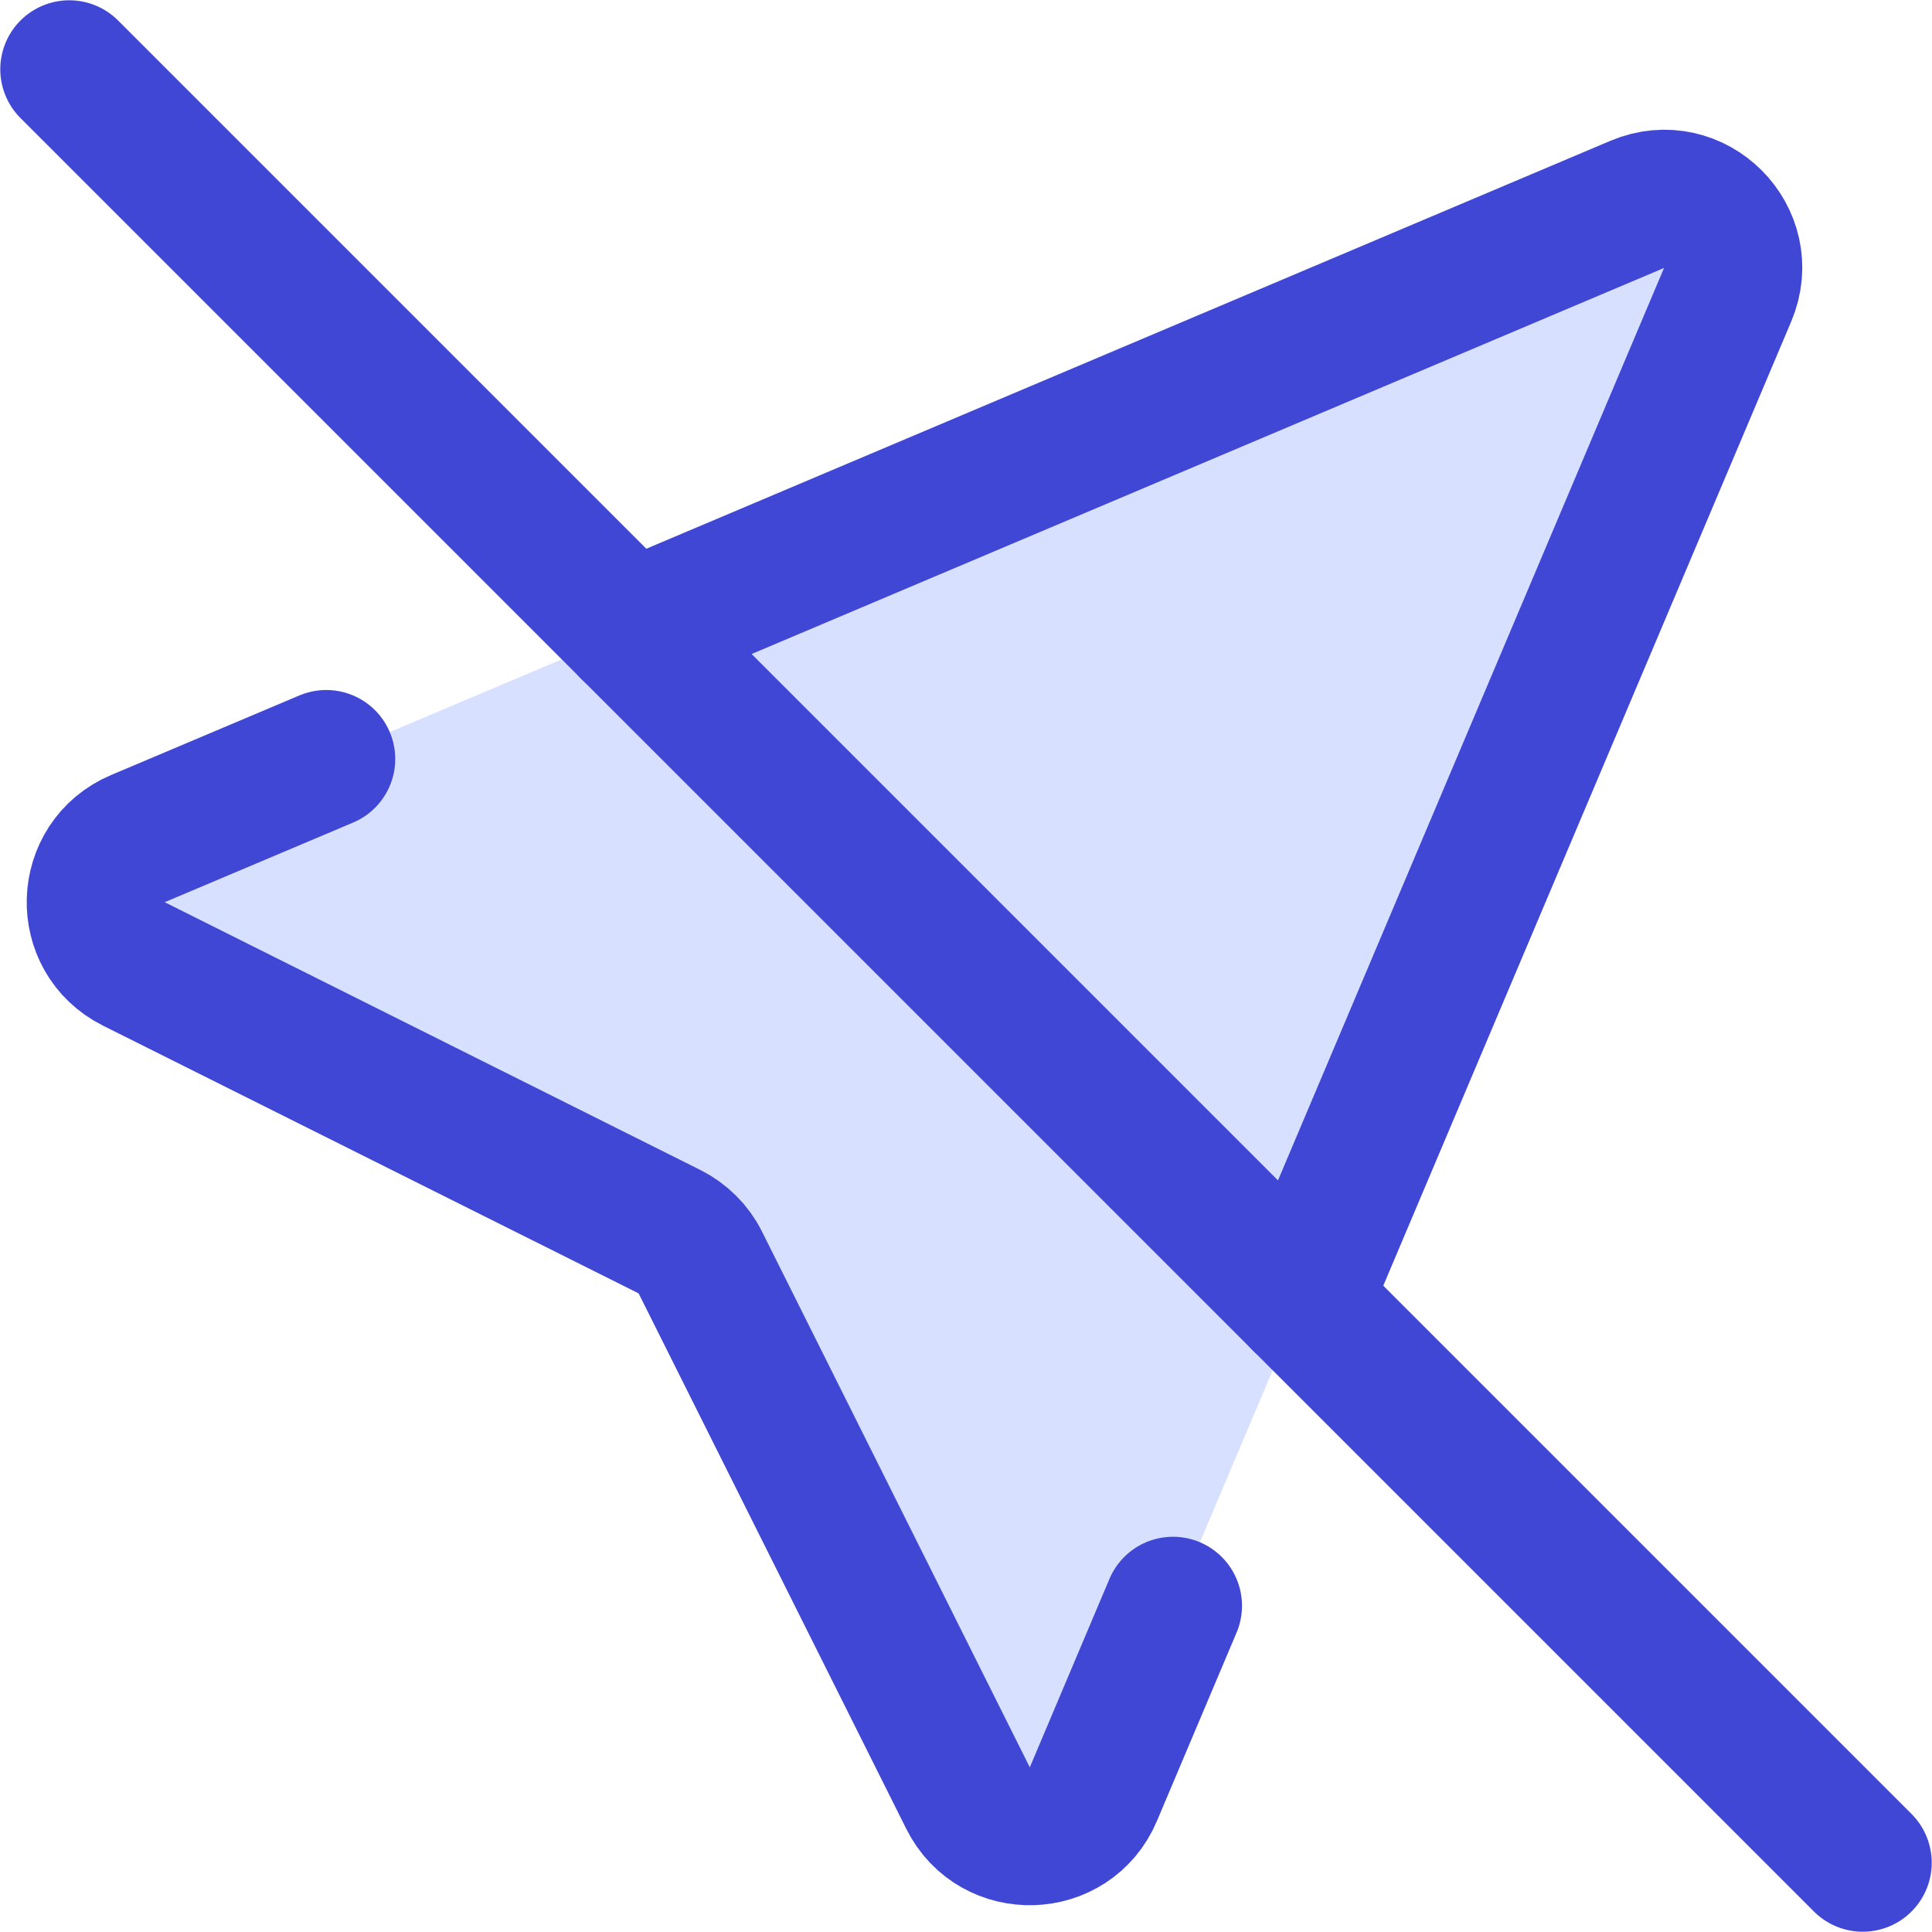
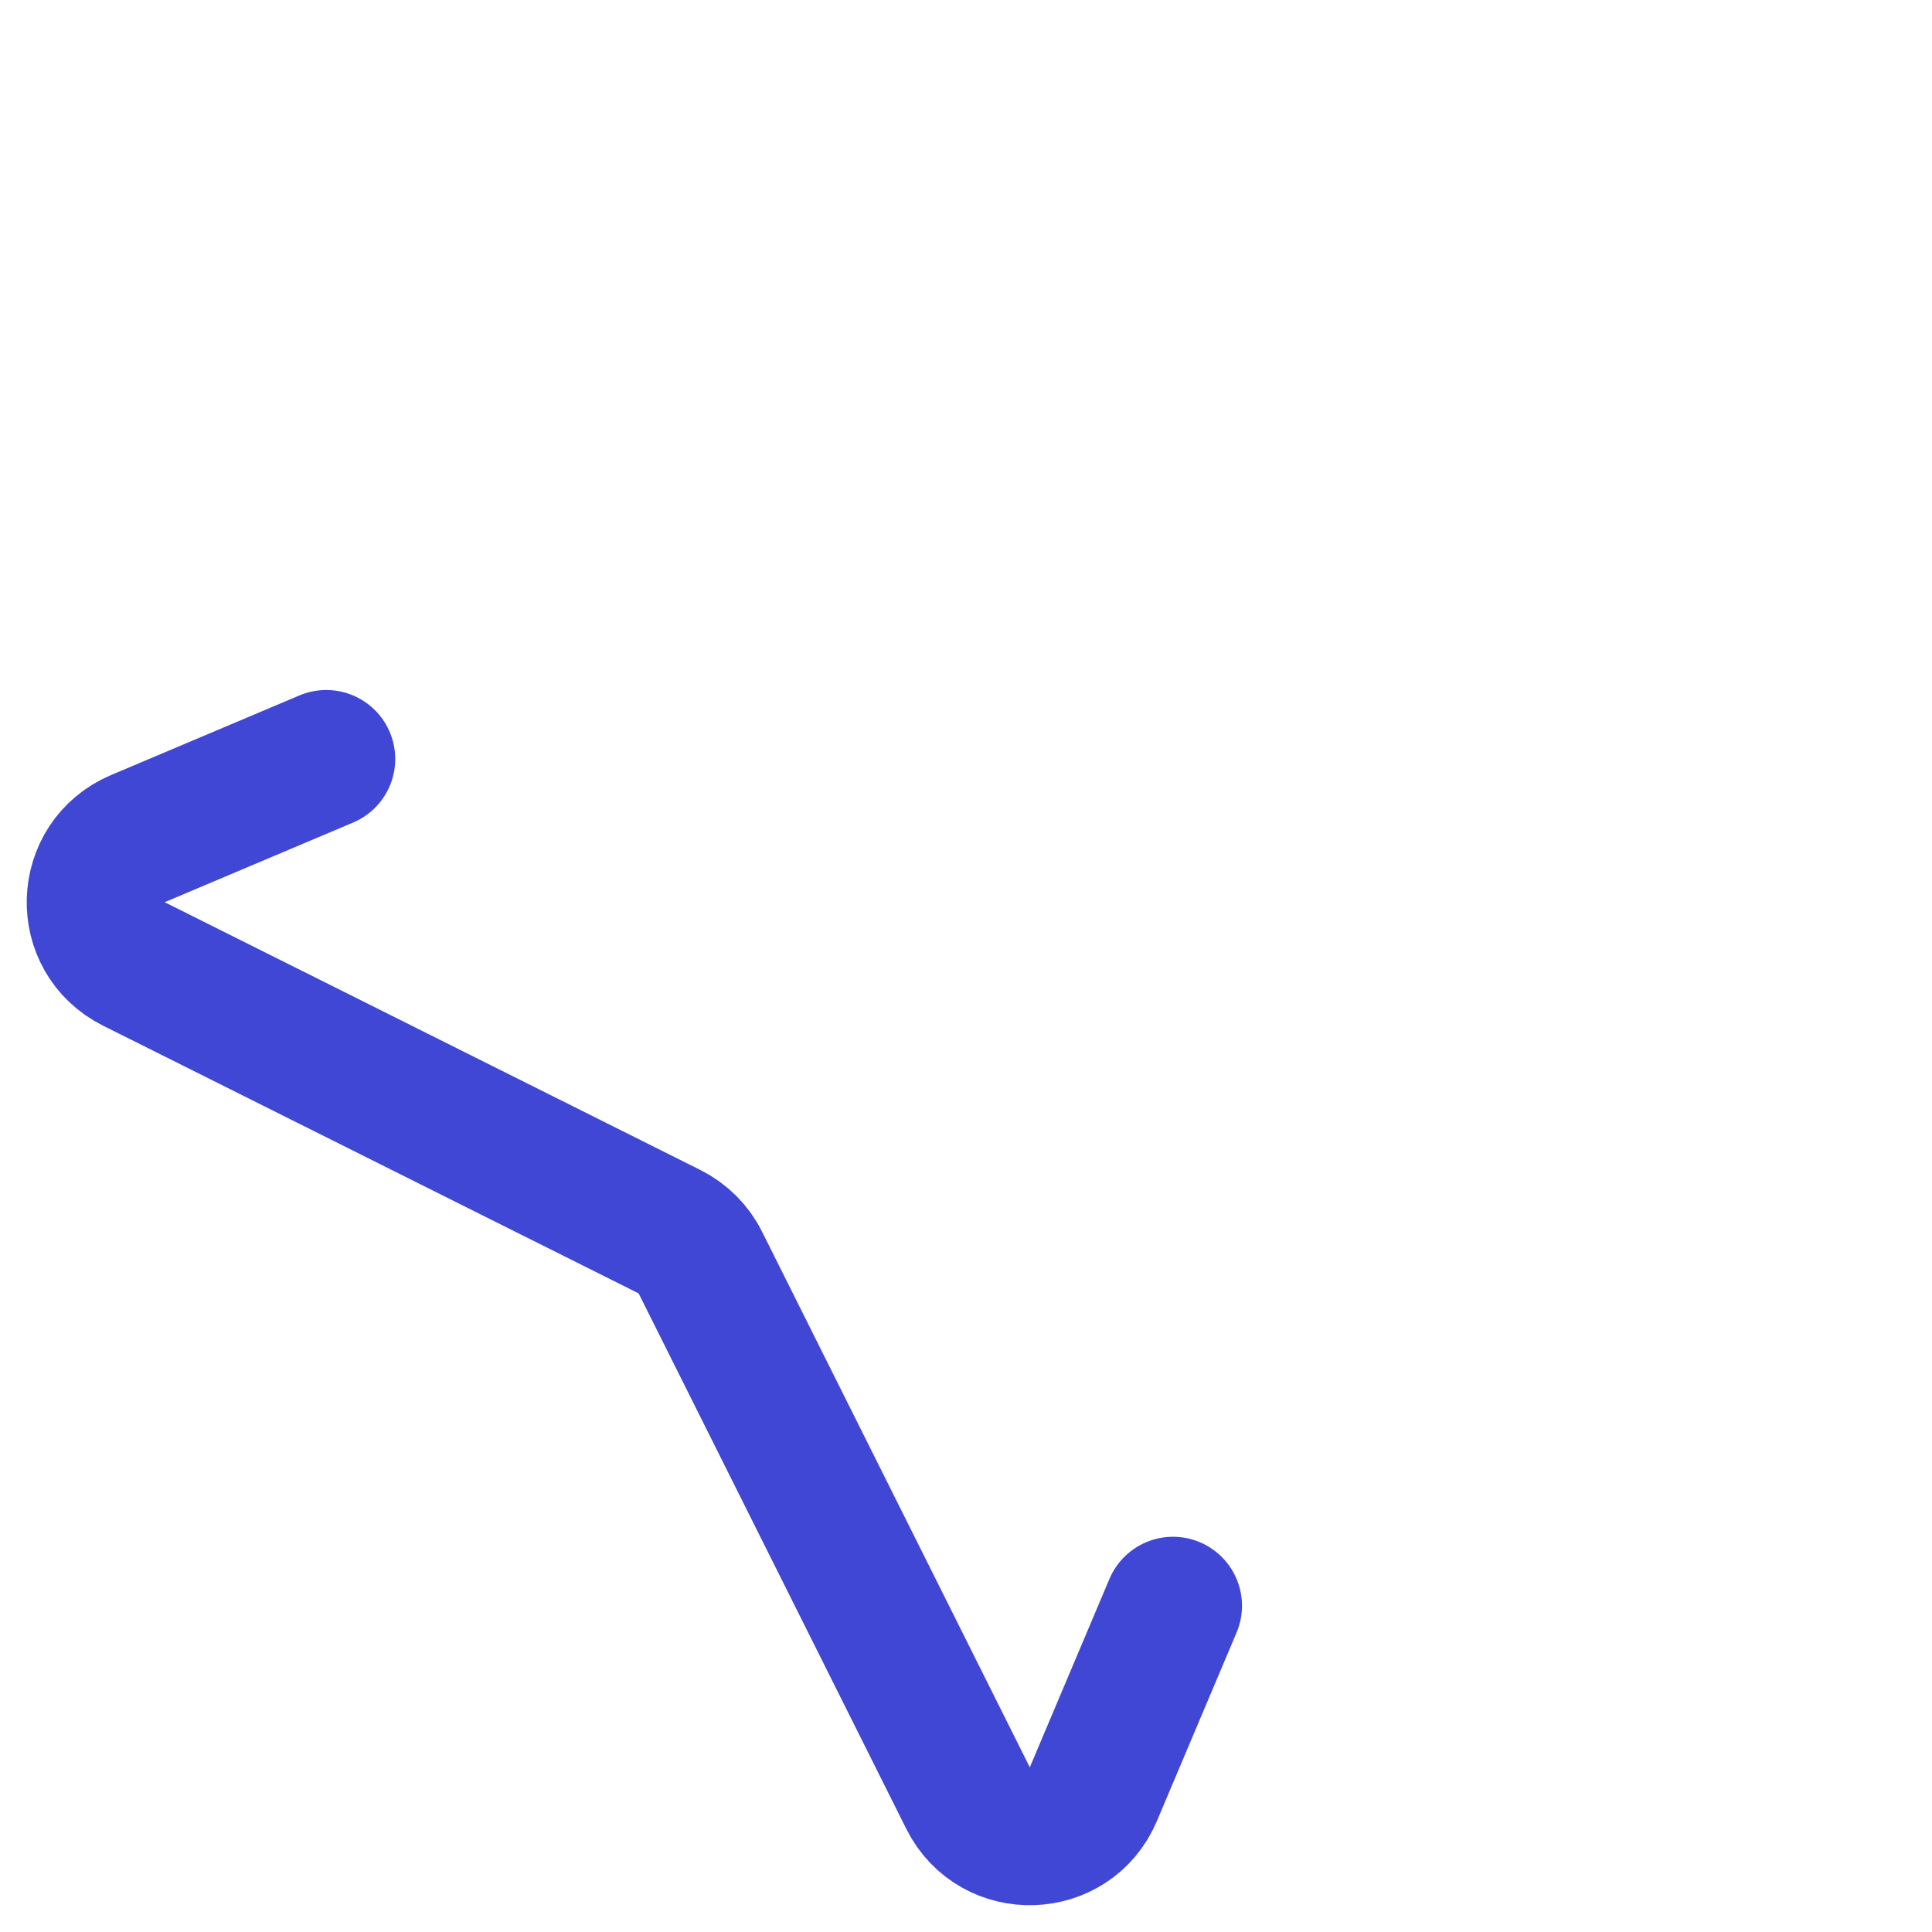
<svg xmlns="http://www.w3.org/2000/svg" fill="none" viewBox="0 0 14 14" id="Navigation-Arrow-Off--Streamline-Core">
  <desc>Navigation Arrow Off Streamline Icon: https://streamlinehq.com</desc>
  <g id="navigation-arrow-off--compass-arrow-map-bearing-navigation-maps-heading-gps-off-disable">
-     <path id="Vector" fill="#d7e0ff" d="M7.015 13.03c0.191 0.382 0.741 0.364 0.908 -0.029L12.519 2.136c0.175 -0.414 -0.242 -0.83 -0.655 -0.655L0.999 6.077c-0.393 0.166 -0.411 0.717 -0.029 0.908L4.851 8.925c0.097 0.048 0.175 0.127 0.224 0.224l1.94 3.881Z" stroke-width="1" />
-     <path id="Vector_2" stroke="#4147d5" stroke-linecap="round" stroke-linejoin="round" d="M0.502 0.502 13.498 13.498" stroke-width="1" />
-     <path id="Vector_3" stroke="#4147d5" stroke-linecap="round" stroke-linejoin="round" d="m4.568 4.568 7.296 -3.087c0.414 -0.175 0.83 0.242 0.655 0.655L9.432 9.432" stroke-width="1" />
    <path id="Vector_4" stroke="#4147d5" stroke-linecap="round" stroke-linejoin="round" d="m8.5 11.636 -0.577 1.365c-0.166 0.393 -0.717 0.41 -0.908 0.029L5.075 9.149c-0.048 -0.097 -0.127 -0.175 -0.224 -0.224L0.97 6.985c-0.382 -0.191 -0.364 -0.741 0.029 -0.908L2.364 5.5" stroke-width="1" />
  </g>
</svg>